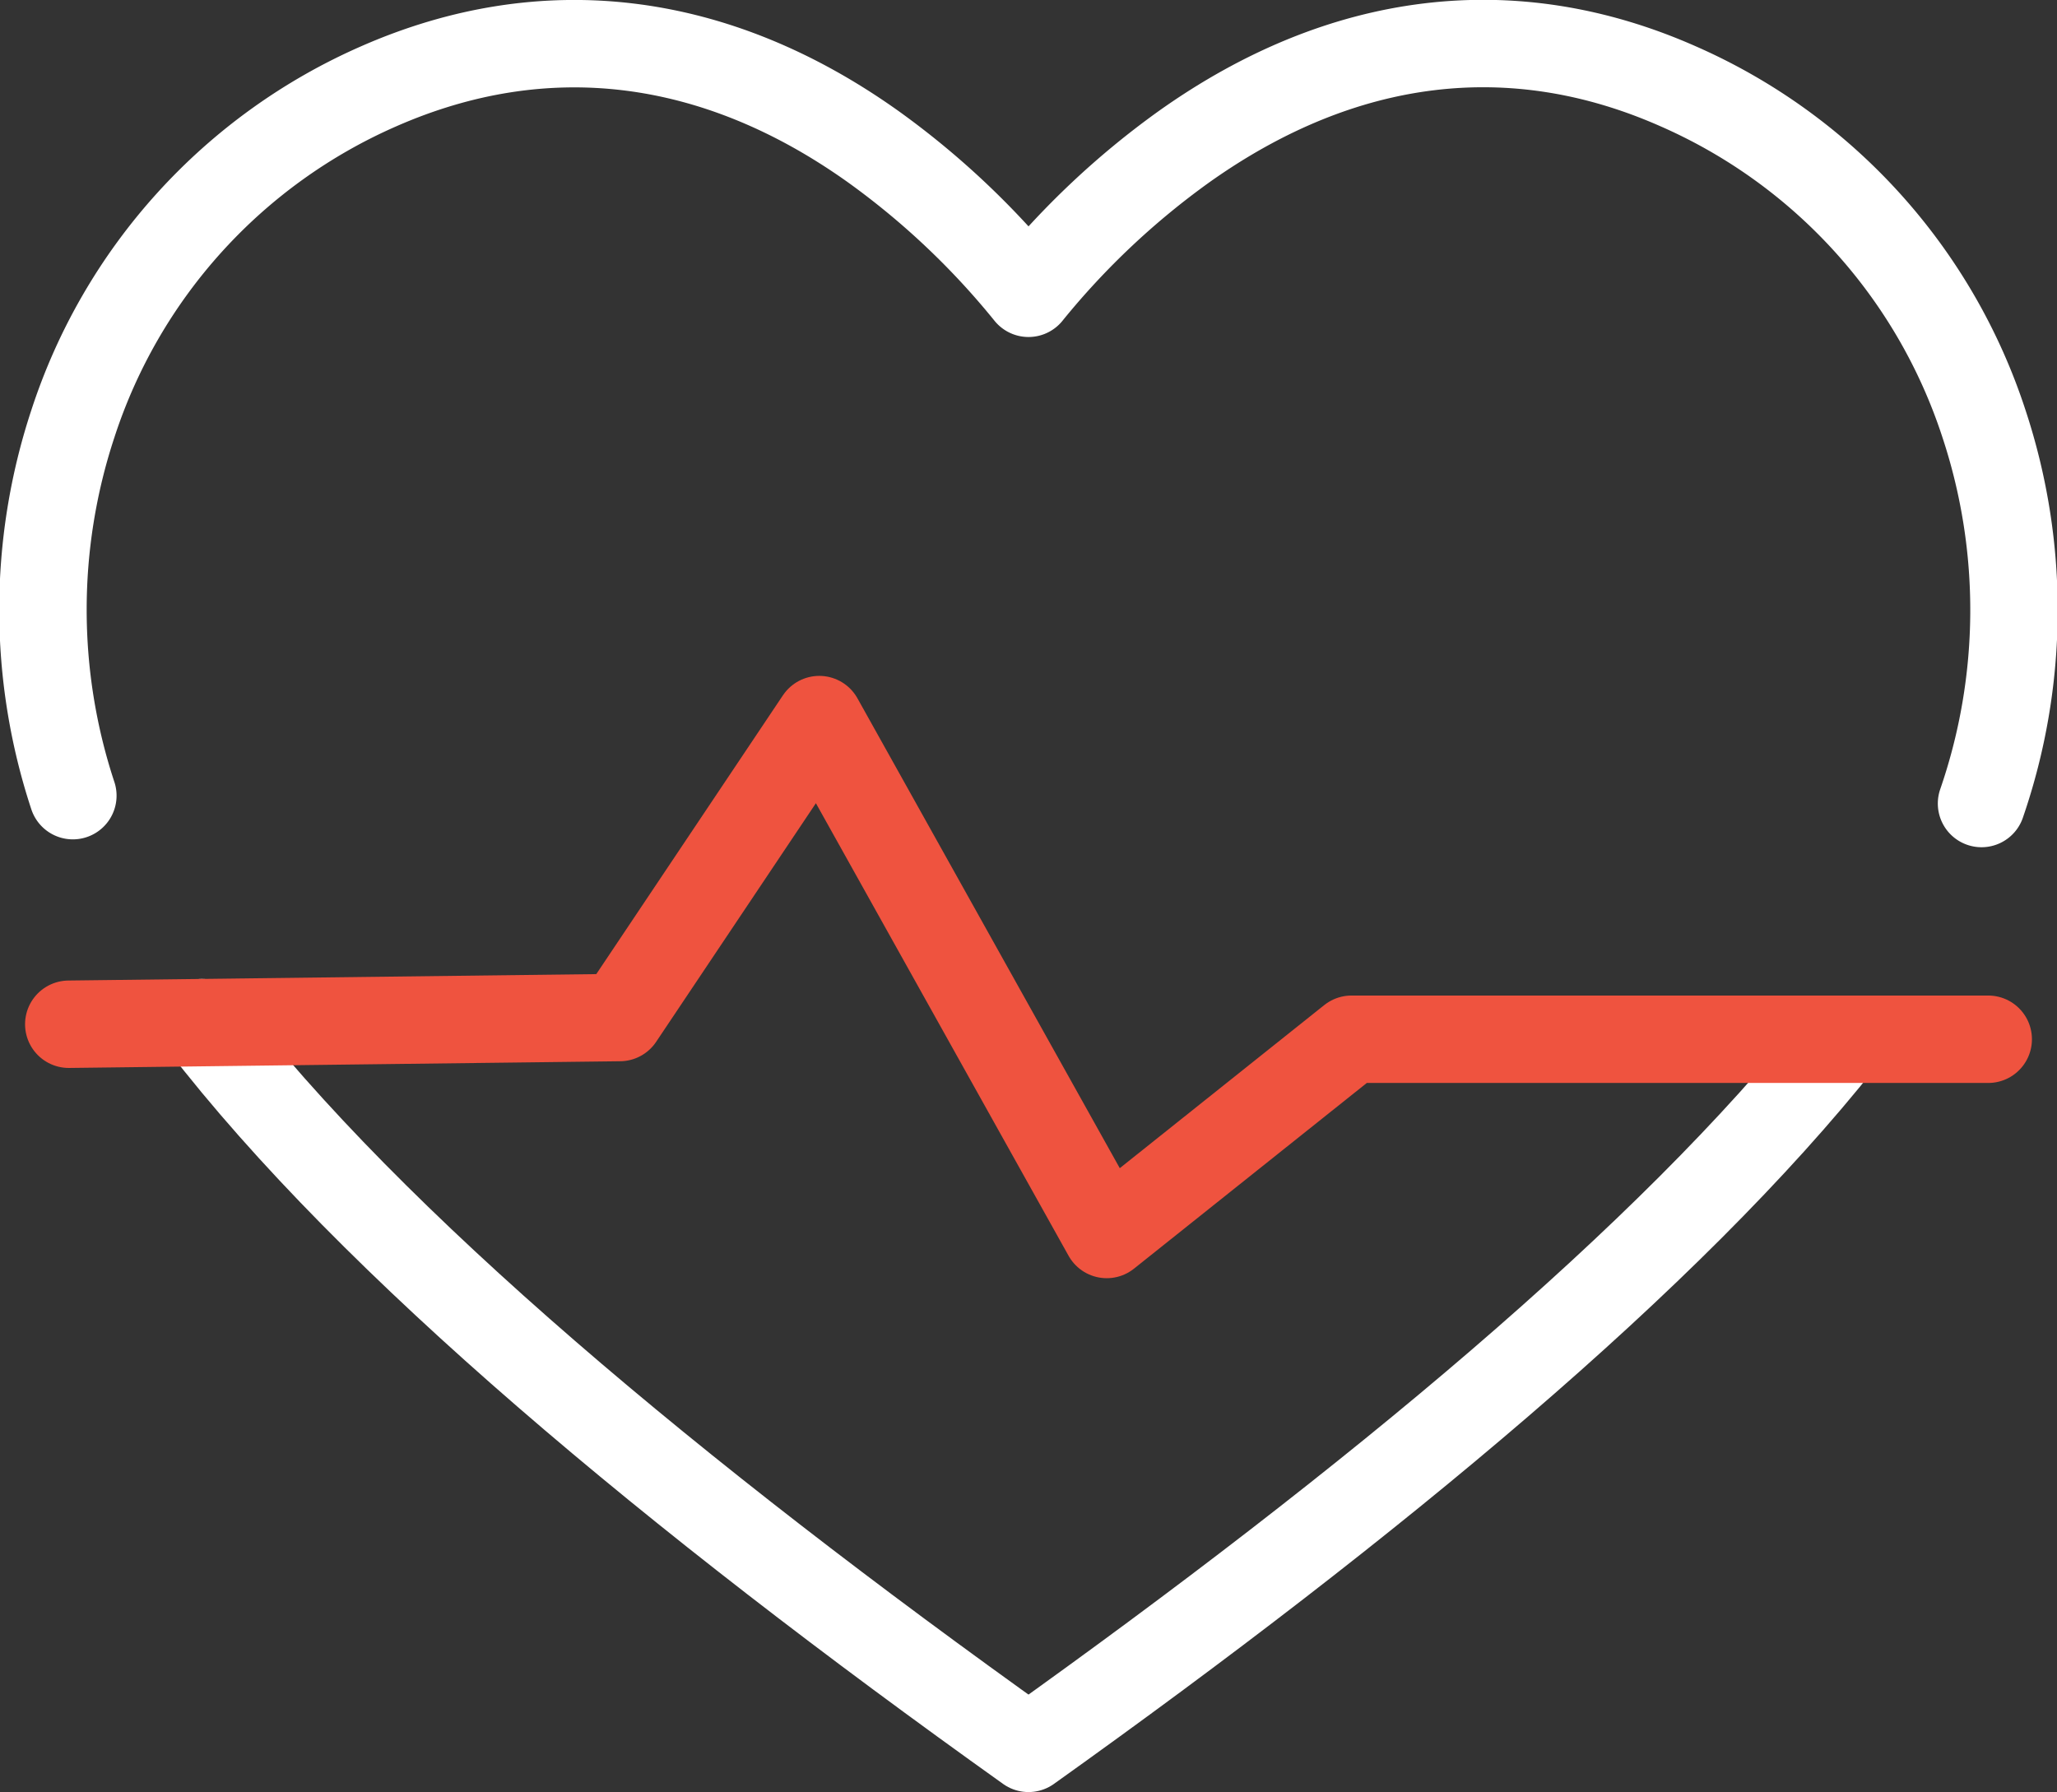
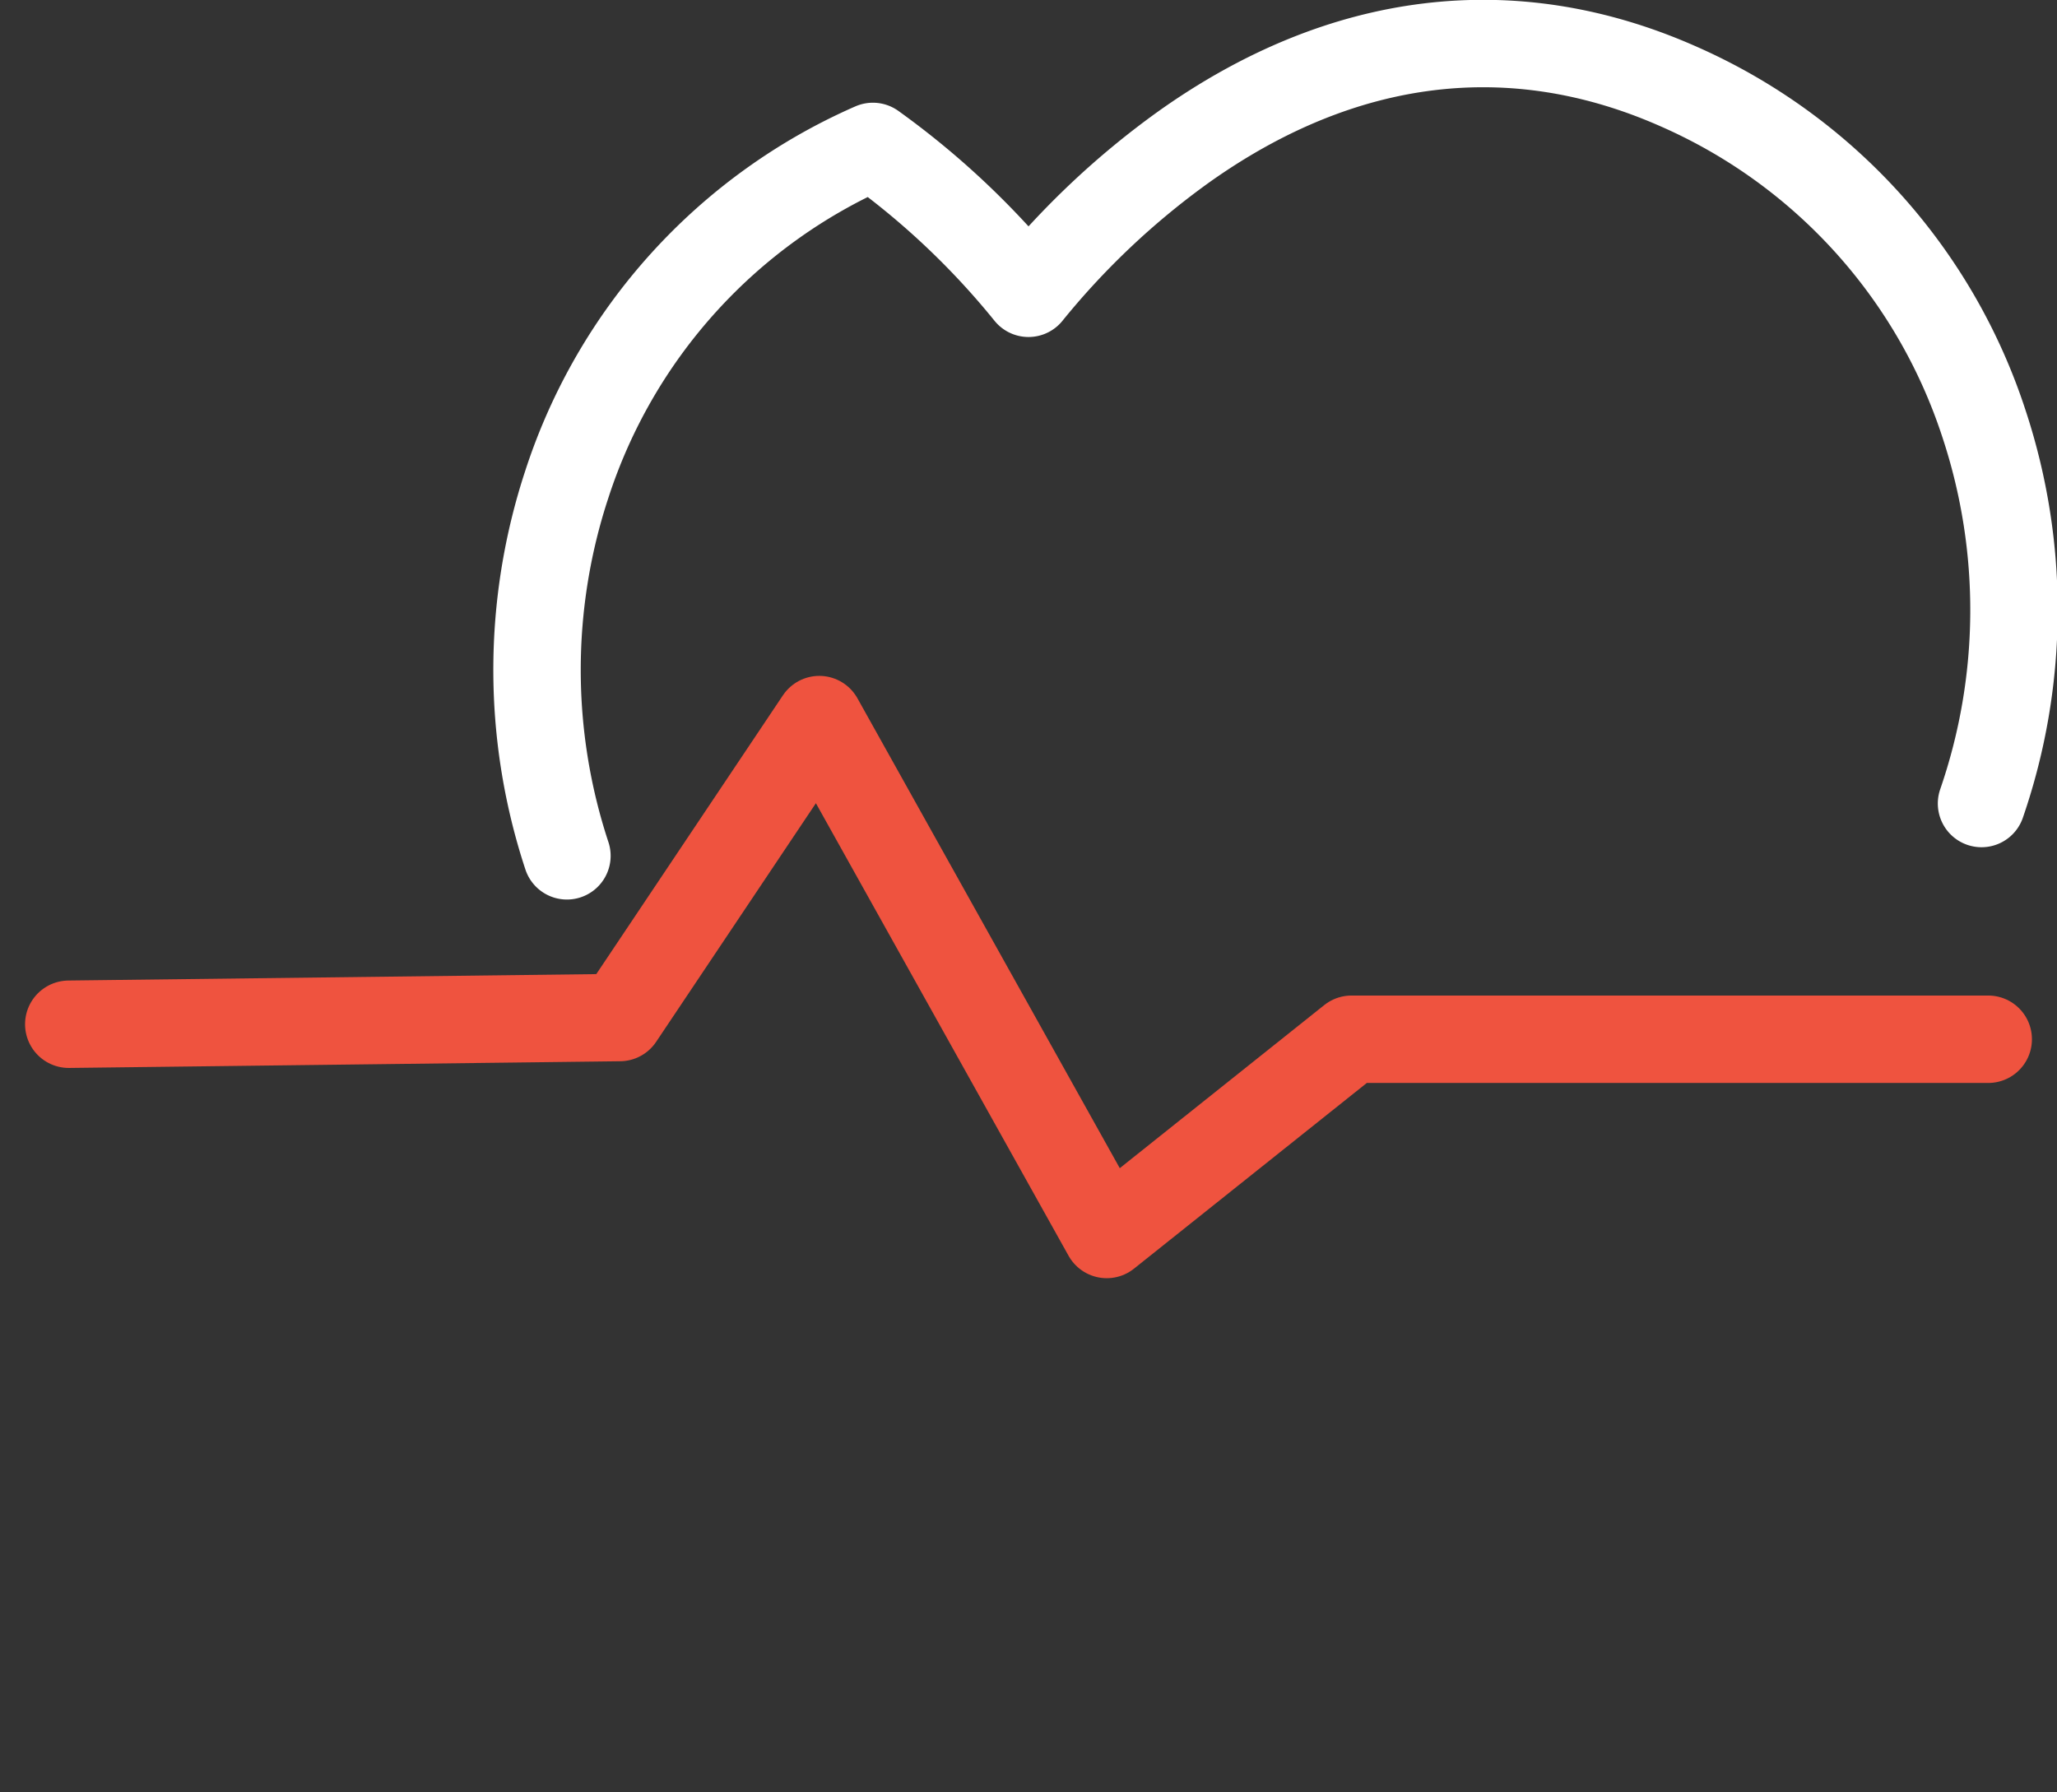
<svg xmlns="http://www.w3.org/2000/svg" viewBox="0 0 141.18 123">
  <rect x="0" y="0" width="141.18" height="123" fill="#333333" stroke="none" />
  <defs>
    <style>.cls-1,.cls-2{fill:none;stroke-linecap:round;stroke-linejoin:round;stroke-width:6px;}.cls-1{stroke:#fff;}.cls-2{stroke:#ef533f;}</style>
  </defs>
  <title>emp-ben</title>
  <g id="Layer_2" data-name="Layer 2">
    <g id="Layer_1-2" data-name="Layer 1">
-       <path class="cls-1" d="M136,55.15a40.71,40.71,0,0,0,.17-26.06,38.22,38.22,0,0,0-21-23.17c-11.31-5-23-3.59-33.88,4.13A54.9,54.9,0,0,0,70.59,20.13,54.9,54.9,0,0,0,59.91,10.05C49.06,2.33,37.34.94,26,5.92a38.16,38.16,0,0,0-21,23.17,40.71,40.71,0,0,0,0,25.52" />
-       <path class="cls-1" d="M13.85,70.19c11.7,15.2,32.44,32.48,56.74,49.81,23.69-16.9,44-33.75,55.84-48.67" />
+       <path class="cls-1" d="M136,55.15a40.71,40.71,0,0,0,.17-26.06,38.22,38.22,0,0,0-21-23.17c-11.31-5-23-3.59-33.88,4.13A54.9,54.9,0,0,0,70.59,20.13,54.9,54.9,0,0,0,59.91,10.05a38.16,38.16,0,0,0-21,23.17,40.71,40.71,0,0,0,0,25.52" />
      <polyline class="cls-2" points="4.72 70.3 42.54 69.84 56.23 49.39 75.96 84.73 92.76 71.33 136.46 71.33" />
    </g>
  </g>
</svg>